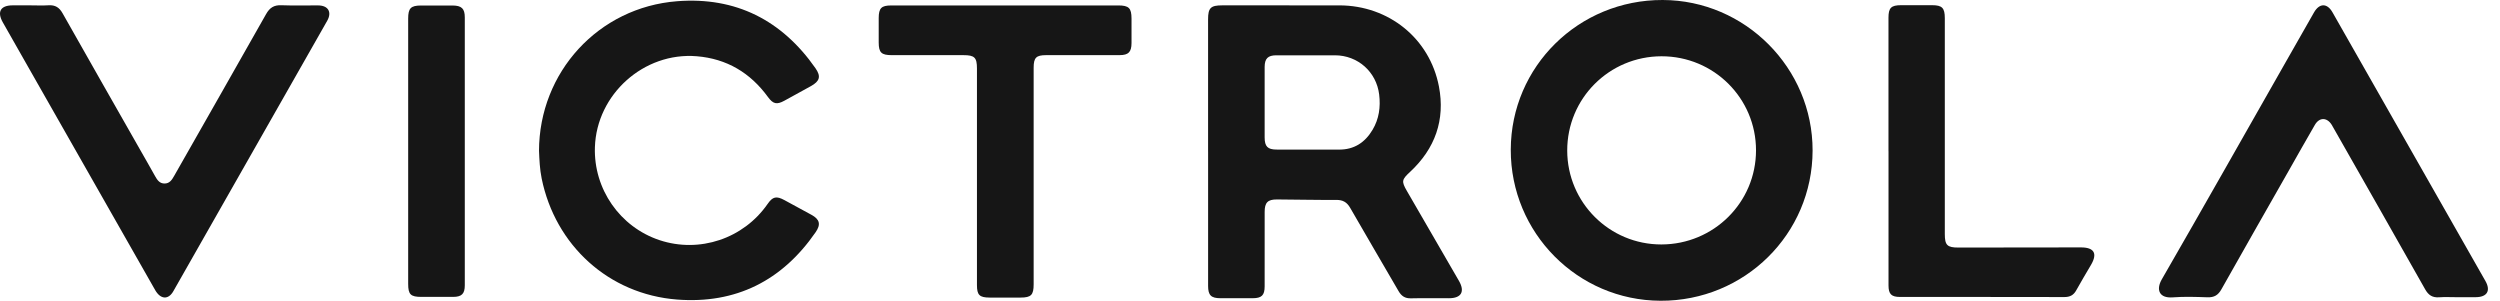
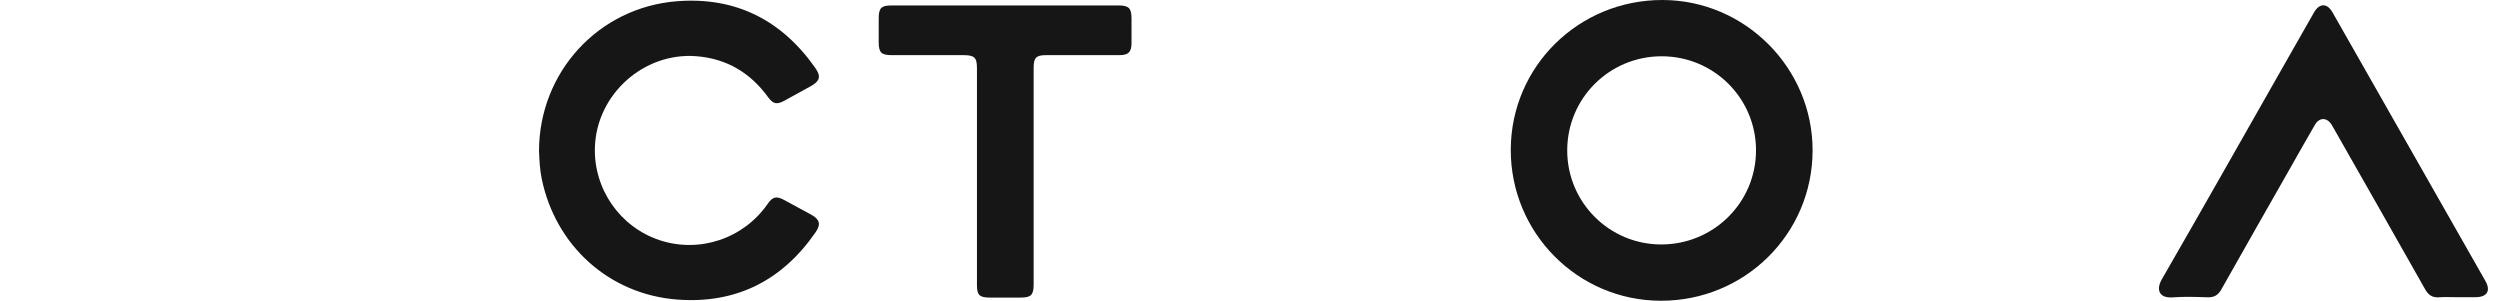
<svg xmlns="http://www.w3.org/2000/svg" width="133" height="16" viewBox="0 0 133 16" fill="none">
  <g clip-path="url(#clip0_7902_4967)">
-     <path d="M64.27 8.067C64.27 5.72 64.27 3.373 64.27 1.026C64.27 0.421 64.409 0.285 65.019 0.285C67.099 0.285 69.179 0.281 71.26 0.286C73.877 0.292 76.062 2.042 76.552 4.605C76.89 6.378 76.348 7.909 75.014 9.146C74.572 9.555 74.55 9.647 74.846 10.158C75.77 11.754 76.695 13.348 77.617 14.944C77.946 15.515 77.743 15.865 77.085 15.866C76.411 15.867 75.736 15.855 75.062 15.871C74.747 15.879 74.557 15.752 74.403 15.486C73.549 14.008 72.678 12.54 71.83 11.059C71.654 10.753 71.439 10.633 71.088 10.635C70.037 10.642 68.986 10.617 67.934 10.611C67.443 10.608 67.281 10.776 67.28 11.27C67.279 12.592 67.28 13.913 67.279 15.235C67.279 15.71 67.121 15.864 66.641 15.865C66.069 15.867 65.498 15.867 64.926 15.865C64.43 15.864 64.271 15.707 64.271 15.21C64.27 12.829 64.271 10.449 64.271 8.067H64.27ZM67.279 5.436C67.279 6.062 67.278 6.687 67.279 7.314C67.281 7.791 67.438 7.955 67.908 7.957C69.015 7.96 70.123 7.954 71.231 7.959C72.042 7.964 72.619 7.58 73.021 6.905C73.367 6.325 73.452 5.689 73.372 5.03C73.226 3.821 72.235 2.944 71.019 2.942C69.981 2.941 68.941 2.94 67.903 2.942C67.454 2.943 67.282 3.112 67.279 3.559C67.276 4.185 67.279 4.81 67.279 5.436H67.279Z" fill="#161616" />
    <path d="M80.373 7.96C80.386 3.535 83.985 -0.011 88.454 2.5449e-05C92.841 0.011 96.436 3.62 96.43 8.008C96.423 12.45 92.812 16.017 88.339 16C83.925 15.983 80.36 12.384 80.373 7.96ZM83.376 8.016C83.383 10.777 85.625 13.009 88.386 13.005C91.172 13.001 93.419 10.767 93.42 7.999C93.42 5.225 91.173 2.989 88.39 2.994C85.606 3 83.37 5.239 83.376 8.016Z" fill="#161616" />
    <path d="M28.675 8.035C28.681 3.839 31.838 0.389 36.024 0.065C39.143 -0.177 41.594 1.073 43.379 3.623C43.69 4.067 43.613 4.32 43.134 4.585C42.665 4.844 42.197 5.104 41.726 5.359C41.322 5.579 41.13 5.536 40.855 5.16C39.915 3.872 38.665 3.123 37.064 2.992C34.257 2.762 31.74 5.013 31.649 7.829C31.577 10.056 32.98 12.075 35.087 12.776C37.21 13.482 39.556 12.697 40.837 10.85C41.108 10.459 41.301 10.414 41.731 10.646C42.212 10.905 42.694 11.165 43.173 11.43C43.605 11.668 43.68 11.934 43.394 12.35C41.616 14.93 39.148 16.177 36.02 15.936C32.384 15.654 29.54 13.053 28.816 9.491C28.716 8.998 28.695 8.497 28.676 8.035H28.675Z" fill="#161616" />
-     <path d="M1.628 0.285C1.947 0.285 2.269 0.302 2.587 0.281C2.94 0.259 3.156 0.399 3.329 0.706C4.694 3.123 6.07 5.534 7.443 7.947C7.712 8.421 7.987 8.894 8.251 9.371C8.367 9.581 8.496 9.768 8.762 9.763C9.028 9.759 9.148 9.564 9.265 9.358C10.895 6.489 12.533 3.625 14.155 0.752C14.348 0.409 14.577 0.262 14.972 0.279C15.623 0.305 16.275 0.281 16.927 0.288C17.461 0.292 17.669 0.643 17.407 1.106C14.68 5.904 11.952 10.7 9.22 15.495C8.954 15.961 8.54 15.931 8.255 15.433C5.998 11.467 3.741 7.502 1.484 3.537C1.039 2.756 0.594 1.976 0.152 1.193C-0.169 0.628 0.026 0.288 0.667 0.285C0.987 0.285 1.308 0.285 1.628 0.285Z" fill="#161616" />
    <path d="M130.715 15.811C130.395 15.811 130.074 15.793 129.755 15.816C129.402 15.84 129.192 15.7 129.018 15.391C127.402 12.528 125.772 9.673 124.147 6.815C124.113 6.756 124.081 6.695 124.045 6.637C123.793 6.236 123.391 6.231 123.152 6.642C122.677 7.458 122.216 8.282 121.749 9.103C120.557 11.199 119.359 13.293 118.177 15.395C118.003 15.705 117.789 15.829 117.437 15.816C116.821 15.795 116.2 15.773 115.587 15.82C114.867 15.875 114.692 15.41 115.008 14.861C117.236 10.998 119.43 7.116 121.636 3.24C122.125 2.38 122.614 1.519 123.106 0.66C123.392 0.161 123.804 0.157 124.086 0.652C126.801 5.417 129.514 10.183 132.224 14.949C132.52 15.468 132.313 15.807 131.71 15.81C131.378 15.812 131.046 15.81 130.715 15.81V15.811Z" fill="#161616" />
    <path d="M53.485 0.289C55.485 0.289 57.486 0.289 59.487 0.289C60.056 0.289 60.196 0.428 60.197 0.993C60.197 1.426 60.199 1.858 60.197 2.291C60.194 2.769 60.035 2.932 59.562 2.933C58.259 2.935 56.956 2.933 55.653 2.934C55.125 2.934 54.991 3.069 54.99 3.601C54.99 7.441 54.99 11.28 54.99 15.12C54.99 15.694 54.857 15.83 54.292 15.831C53.744 15.833 53.194 15.833 52.646 15.831C52.11 15.829 51.974 15.695 51.974 15.168C51.974 11.329 51.974 7.489 51.974 3.649C51.974 3.058 51.849 2.934 51.251 2.934C49.982 2.934 48.713 2.934 47.444 2.934C46.889 2.934 46.749 2.797 46.747 2.259C46.745 1.825 46.745 1.393 46.747 0.96C46.749 0.433 46.889 0.29 47.415 0.29C49.439 0.29 51.462 0.29 53.486 0.29L53.485 0.289Z" fill="#161616" />
-     <path d="M100.467 8.046C100.467 5.677 100.467 3.308 100.467 0.939C100.467 0.417 100.61 0.277 101.138 0.276C101.686 0.275 102.235 0.275 102.783 0.276C103.322 0.277 103.464 0.42 103.464 0.97C103.465 3.02 103.464 5.07 103.464 7.12C103.464 8.897 103.464 10.673 103.464 12.45C103.464 13.045 103.591 13.171 104.192 13.17C106.363 13.168 108.534 13.164 110.705 13.162C111.409 13.162 111.595 13.482 111.247 14.082C110.984 14.535 110.71 14.981 110.459 15.44C110.317 15.702 110.123 15.803 109.825 15.803C106.911 15.796 103.998 15.799 101.084 15.798C100.622 15.798 100.469 15.646 100.469 15.187C100.467 12.807 100.469 10.426 100.469 8.046L100.467 8.046Z" fill="#161616" />
-     <path d="M21.715 8.062C21.715 5.704 21.715 3.346 21.715 0.987C21.715 0.437 21.855 0.295 22.398 0.293C22.959 0.291 23.519 0.29 24.079 0.293C24.559 0.297 24.727 0.458 24.727 0.926C24.728 5.677 24.729 10.428 24.727 15.179C24.727 15.633 24.559 15.794 24.105 15.795C23.545 15.797 22.985 15.796 22.424 15.795C21.846 15.795 21.715 15.668 21.715 15.102C21.715 12.755 21.715 10.408 21.715 8.061V8.062Z" fill="#161616" />
  </g>
  <defs>
    <clipPath id="clip0_7902_4967">
      <rect width="132.358" height="16" fill="white" />
    </clipPath>
  </defs>
</svg>